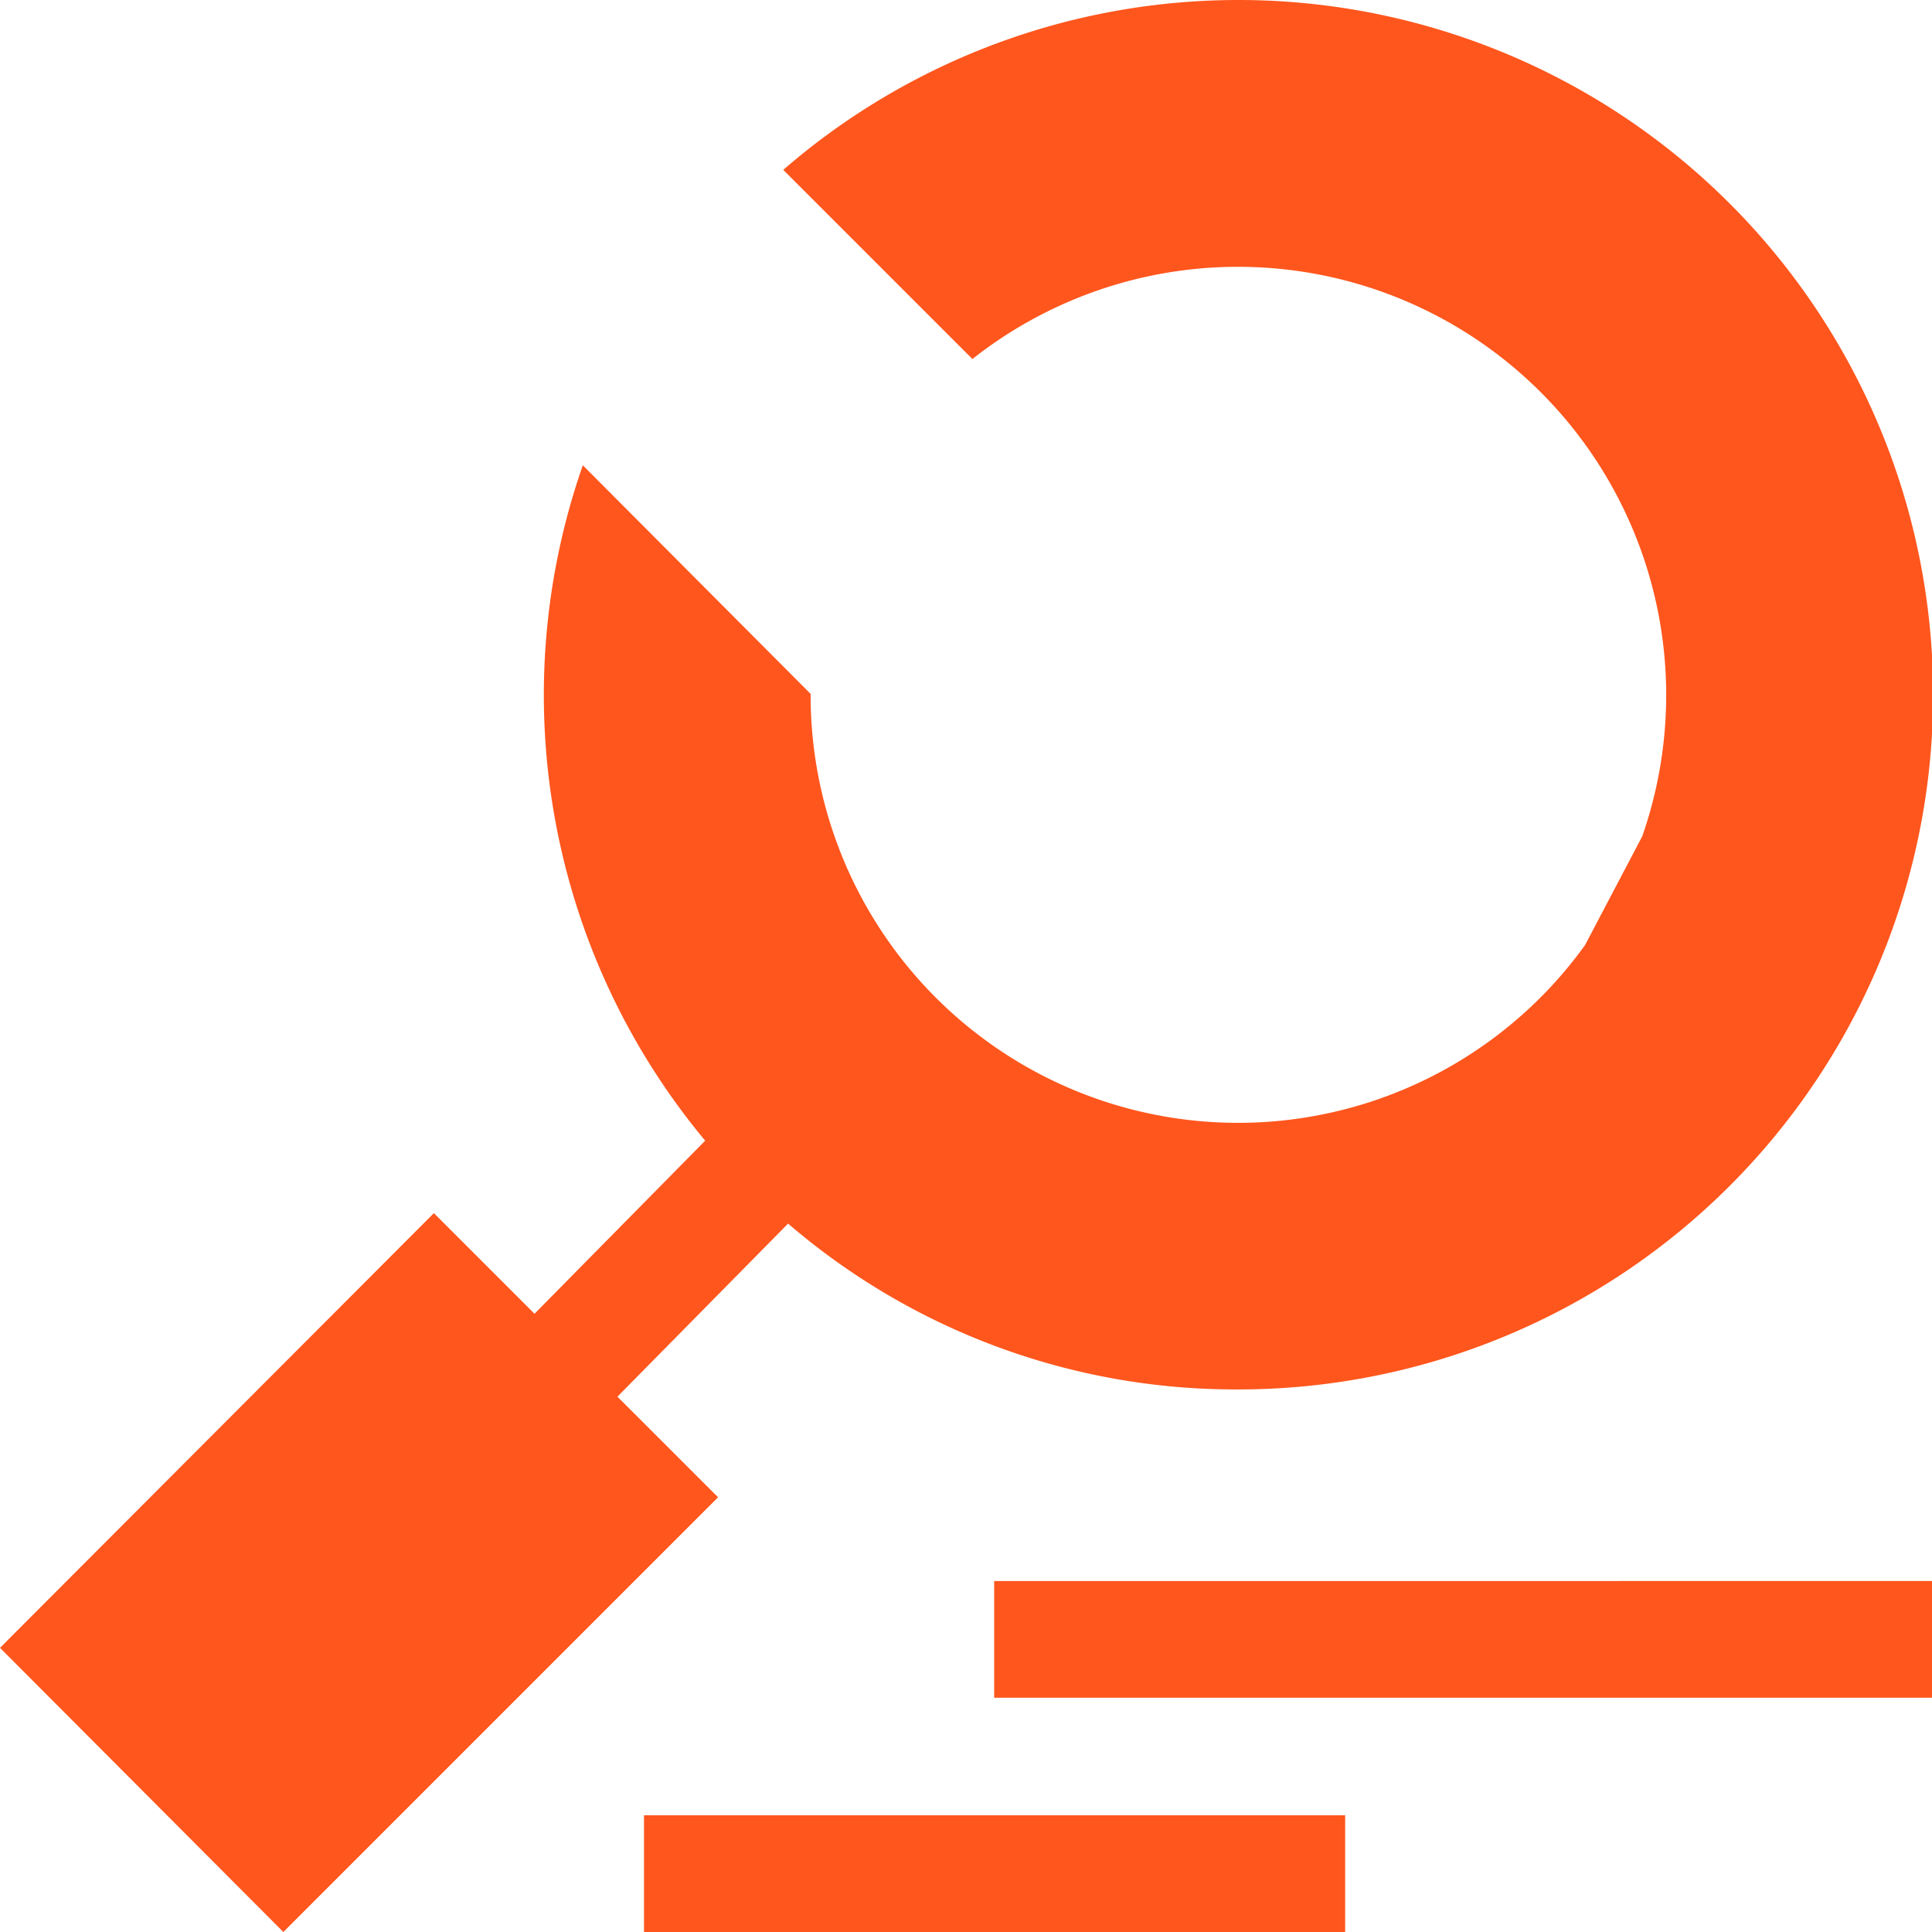
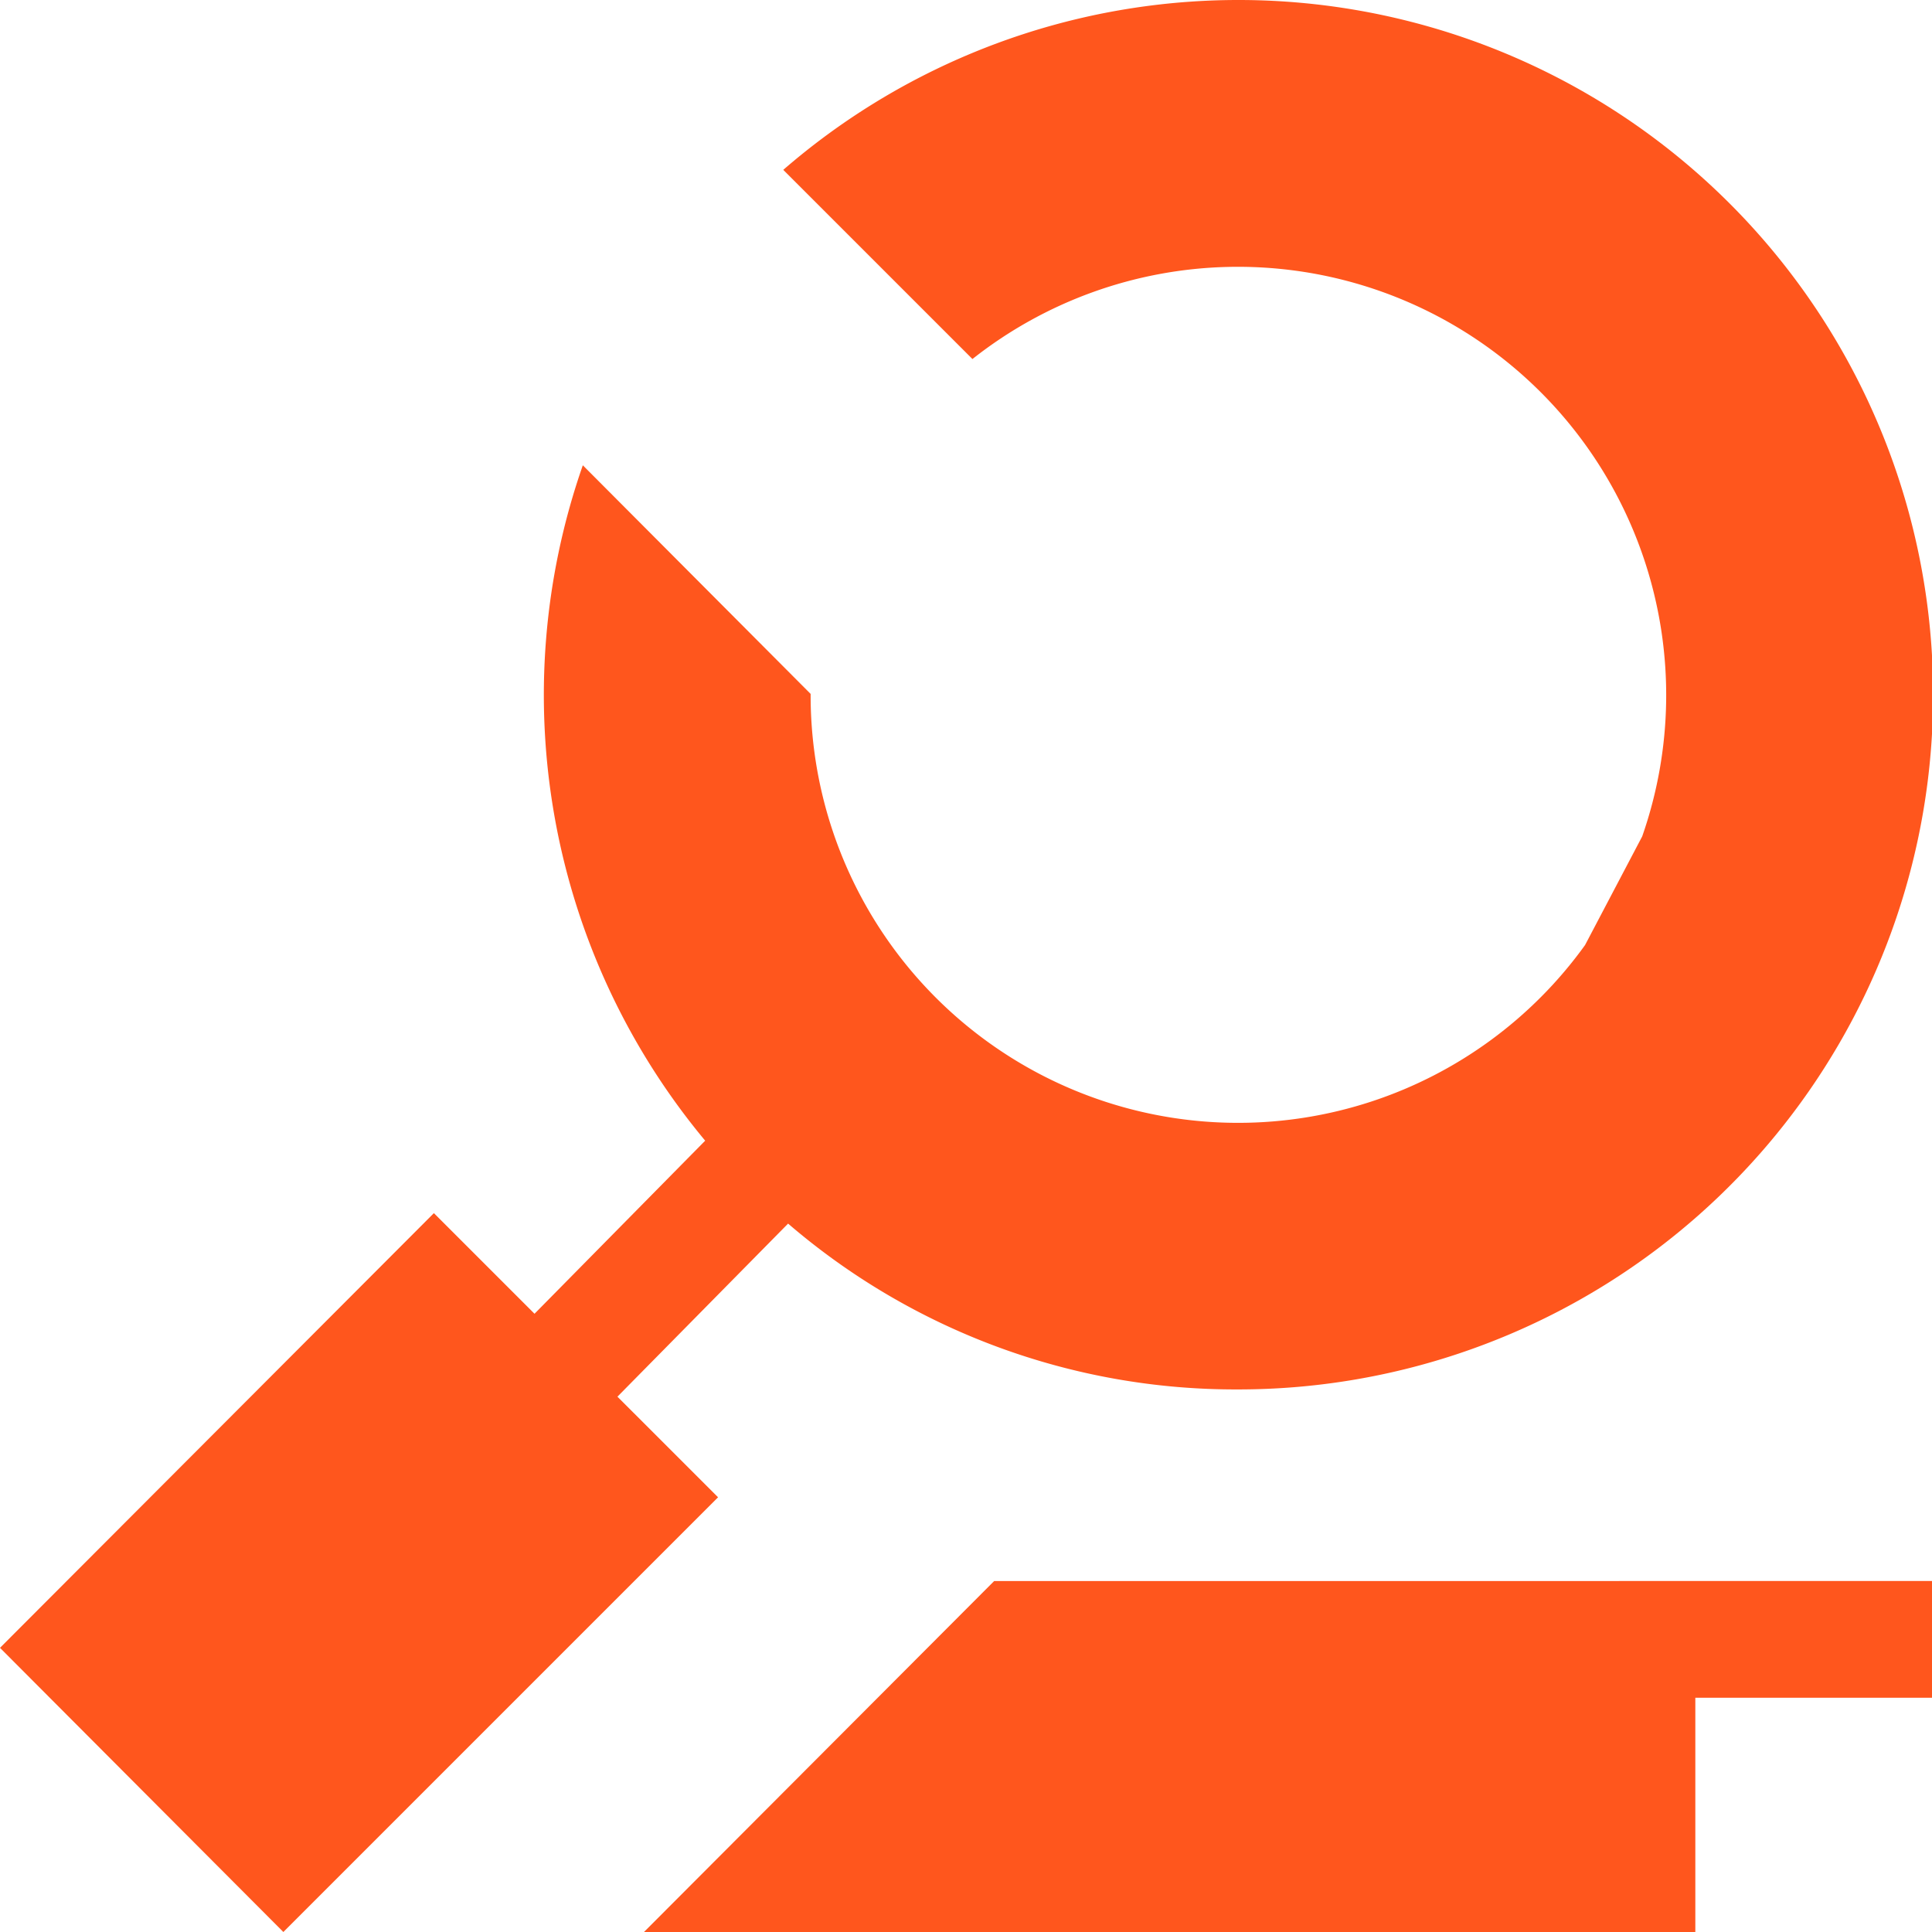
<svg xmlns="http://www.w3.org/2000/svg" viewBox="0 0 24 24">
  <defs>
    <style>.cls-1{fill:#ff561d;}</style>
  </defs>
  <g id="Layer_2" data-name="Layer 2">
    <g id="Layer_1-2" data-name="Layer 1">
      <g id="Folder_4" data-name="Folder 4">
-         <path id="Shape_48" data-name="Shape 48" class="cls-1" d="M20.4,10.39a5.32,5.32,0,0,0-8.32-5.93L9.73,2.11a8.63,8.63,0,1,1,5.65,15.15A8.52,8.52,0,0,1,9.79,15.2L7.67,17.35,8.92,18.6,3.52,24,0,20.47l5.39-5.4,1.25,1.25,2.12-2.15A8.65,8.65,0,0,1,7.24,5.78l2.83,2.84a5.31,5.31,0,0,0,9.62,3.12m-7.34,7.9H24v1.45H12.35ZM8,22.55h8.71V24H8Z" />
+         <path id="Shape_48" data-name="Shape 48" class="cls-1" d="M20.4,10.39a5.32,5.32,0,0,0-8.32-5.93L9.73,2.11a8.63,8.63,0,1,1,5.65,15.15A8.52,8.52,0,0,1,9.79,15.2L7.67,17.35,8.92,18.6,3.52,24,0,20.47l5.39-5.4,1.25,1.25,2.12-2.15A8.65,8.65,0,0,1,7.24,5.78l2.83,2.84a5.31,5.31,0,0,0,9.62,3.12m-7.34,7.9H24v1.45H12.35Zh8.71V24H8Z" />
      </g>
    </g>
  </g>
</svg>